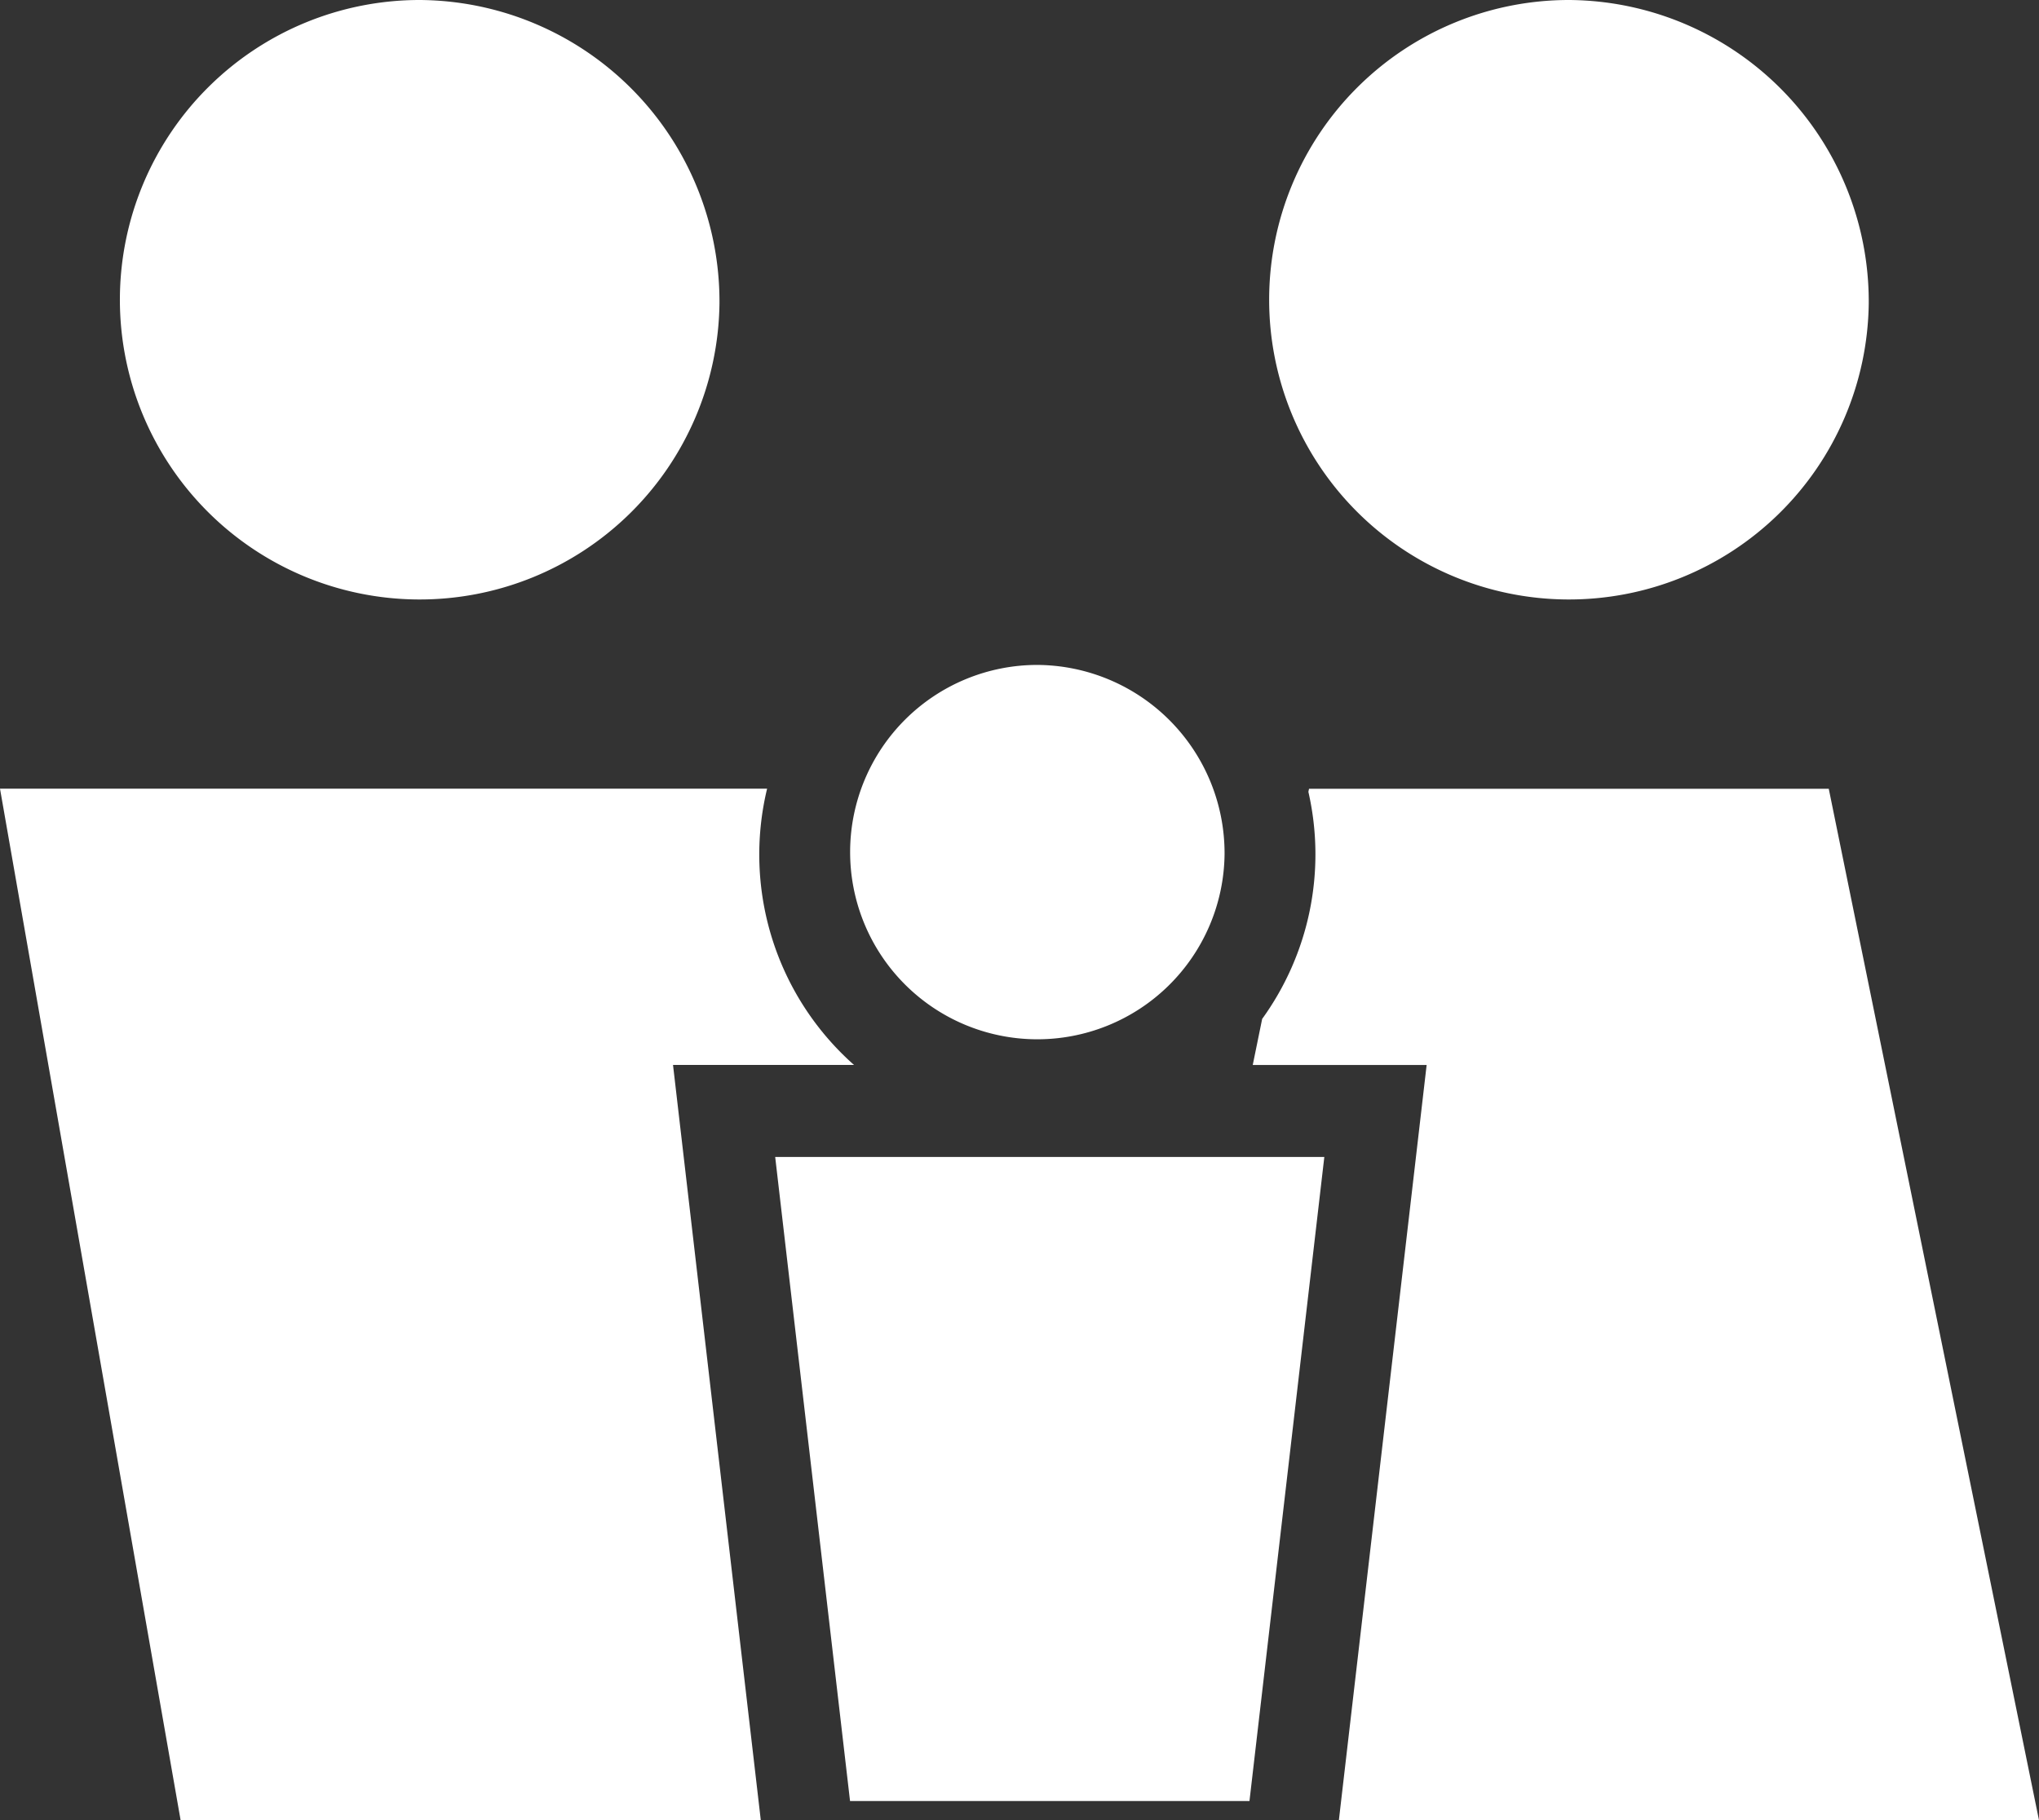
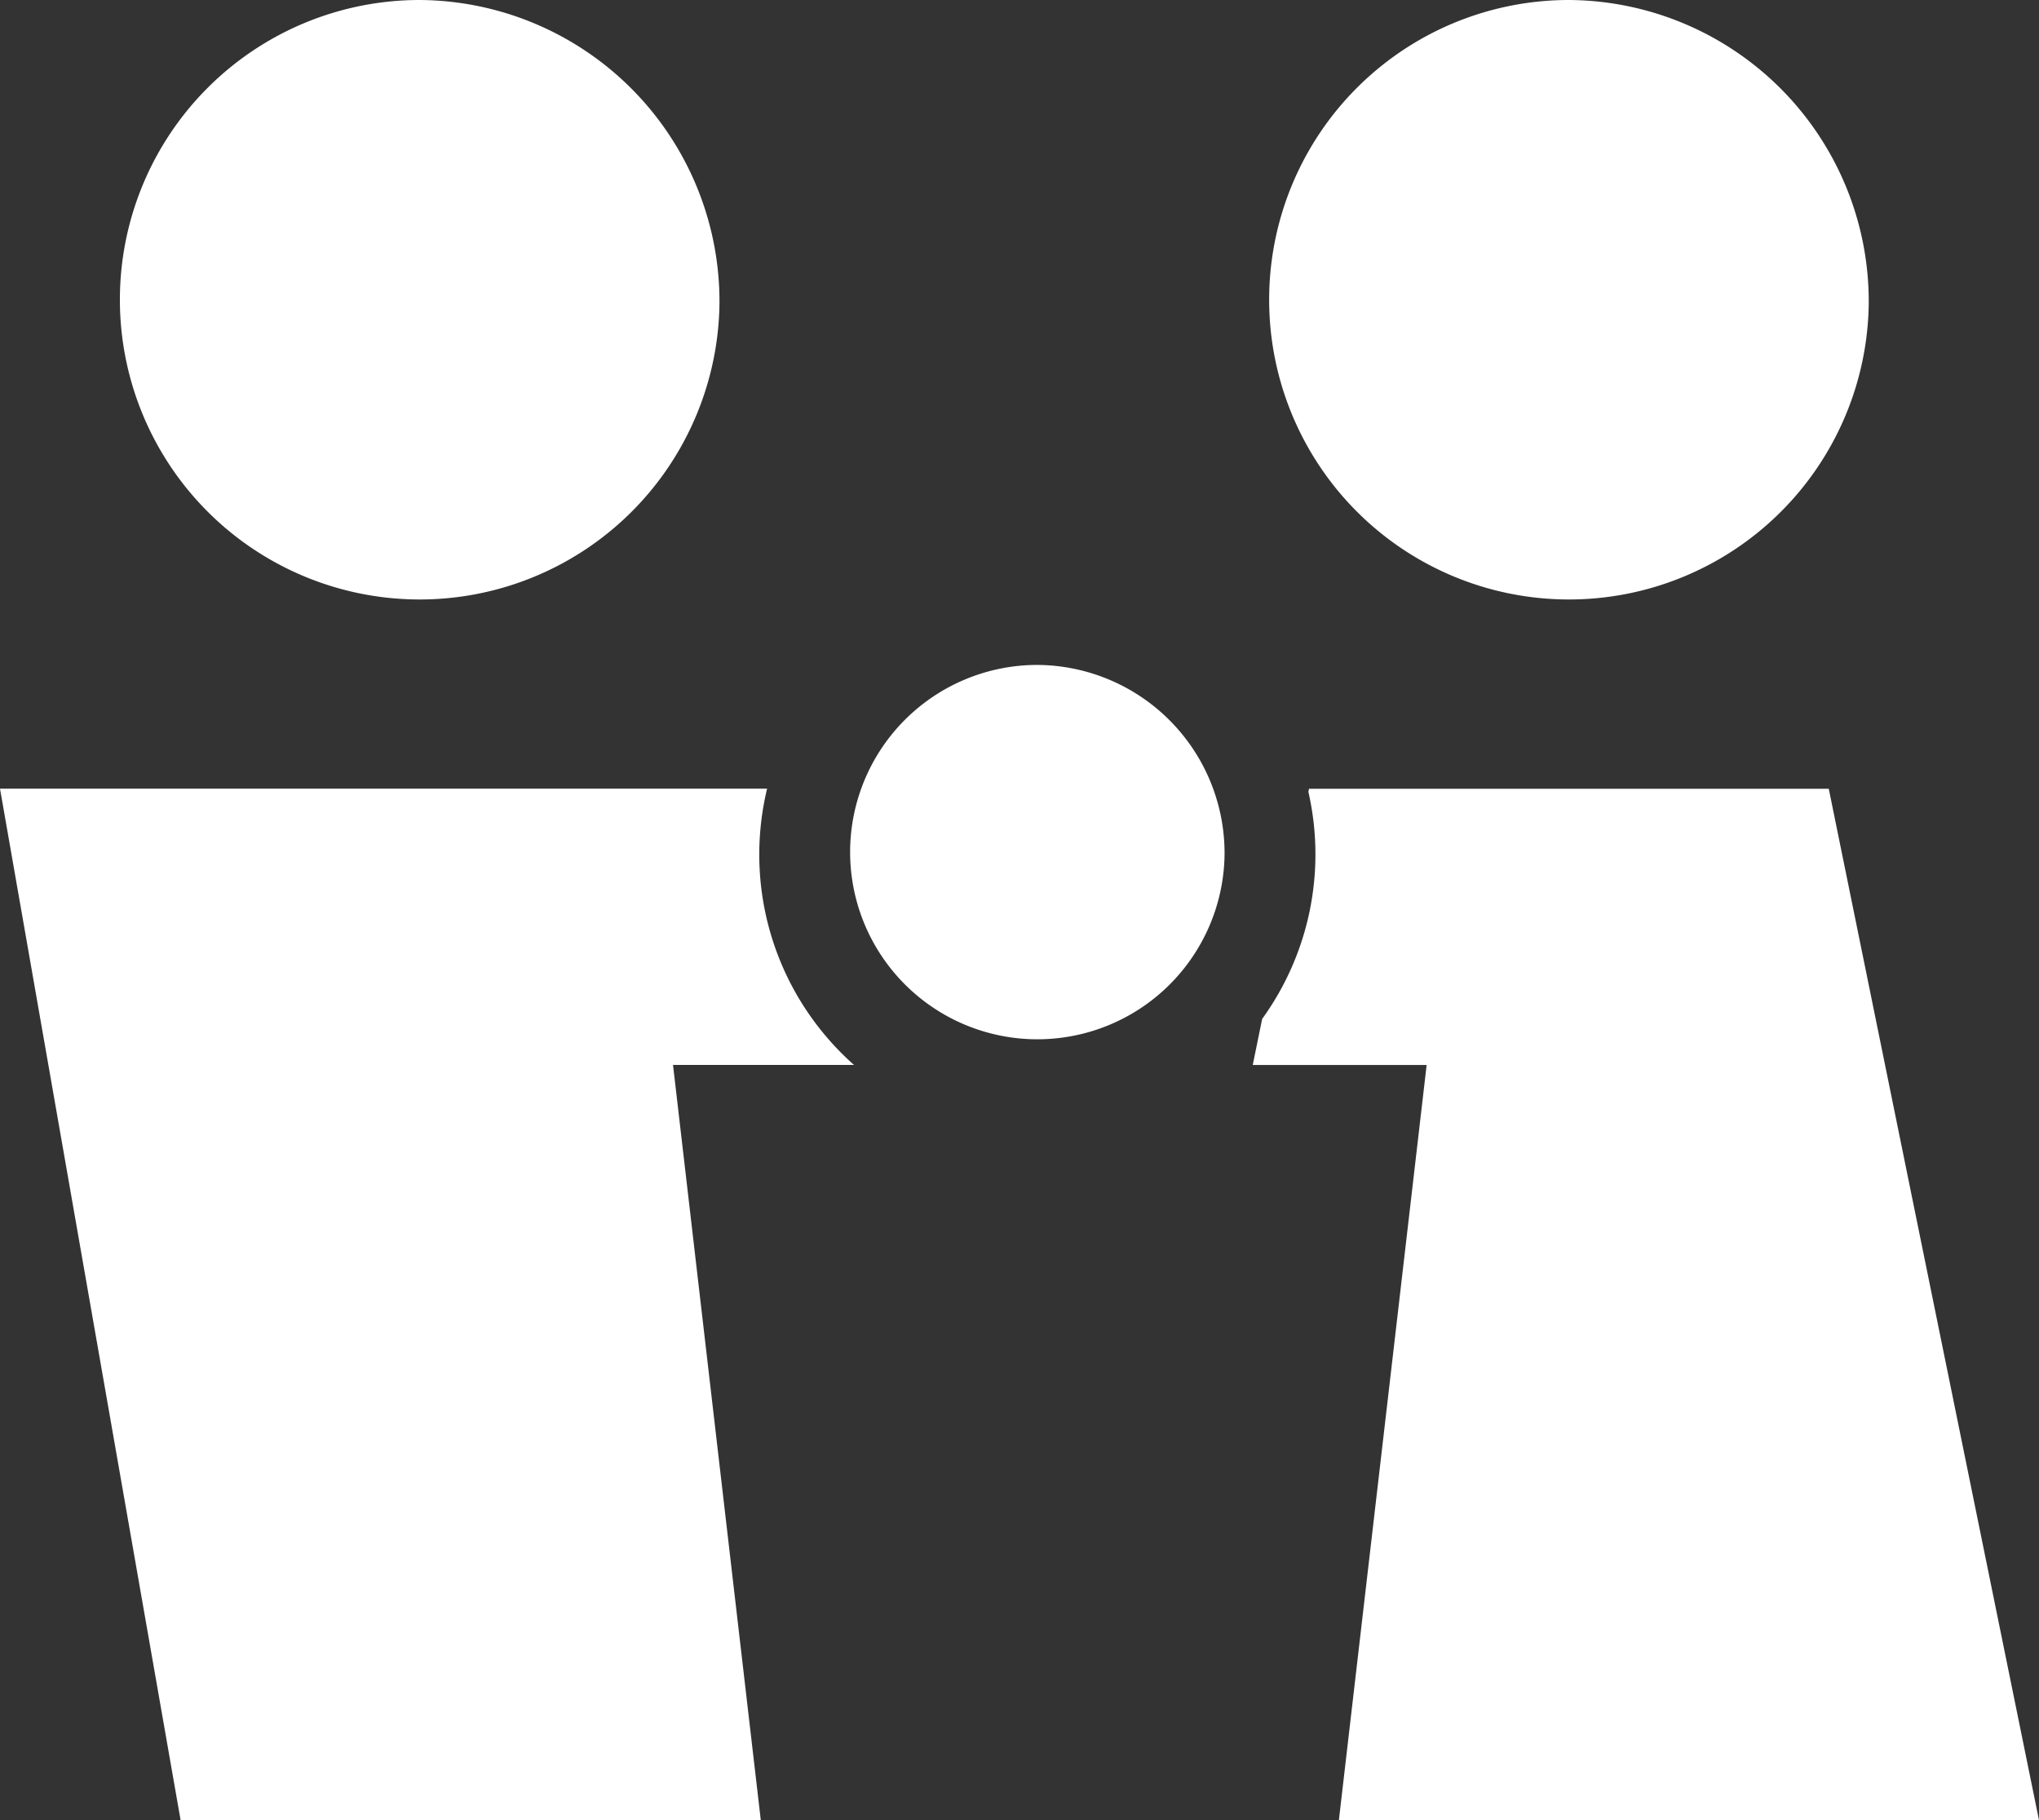
<svg xmlns="http://www.w3.org/2000/svg" width="28" height="25" viewBox="0 0 28 25">
  <rect x="0" y="0" width="28" height="25" fill="#333333" stroke="none" />
  <g transform="translate(-3564.476 6151)">
    <path d="M135.874,61.855a4.117,4.117,0,1,1-4.117-4.167,4.142,4.142,0,0,1,4.117,4.167" transform="translate(3438.482 -6208.688)" fill="#fff" />
    <path d="M100.487,264.52h7.967l-.013-.114-1.028-8.847-.164-1.412h2.485a3.86,3.86,0,0,1-1.193-3.794H98.007Z" transform="translate(3466.469 -6390.52)" fill="#fff" />
    <path d="M419.944,61.855a4.117,4.117,0,1,1-4.117-4.167,4.142,4.142,0,0,1,4.117,4.167" transform="translate(3170.194 -6208.688)" fill="#fff" />
    <path d="M407.806,253.517l-.129.631h2.388l-.164,1.412-1.028,8.847-.013.114h9.614l-2.887-14.167H408.45l-.009.042a3.859,3.859,0,0,1-.636,3.121Z" transform="translate(3174.002 -6390.52)" fill="#fff" />
    <path d="M313.274,222.6a2.571,2.571,0,1,1-2.571-2.6,2.587,2.587,0,0,1,2.571,2.6" transform="translate(3268.018 -6361.867)" fill="#fff" />
-     <path d="M289.62,340.31l1.028,8.847h5.485l1.028-8.847Z" transform="translate(3285.501 -6475.419)" fill="#fff" />
  </g>
</svg>